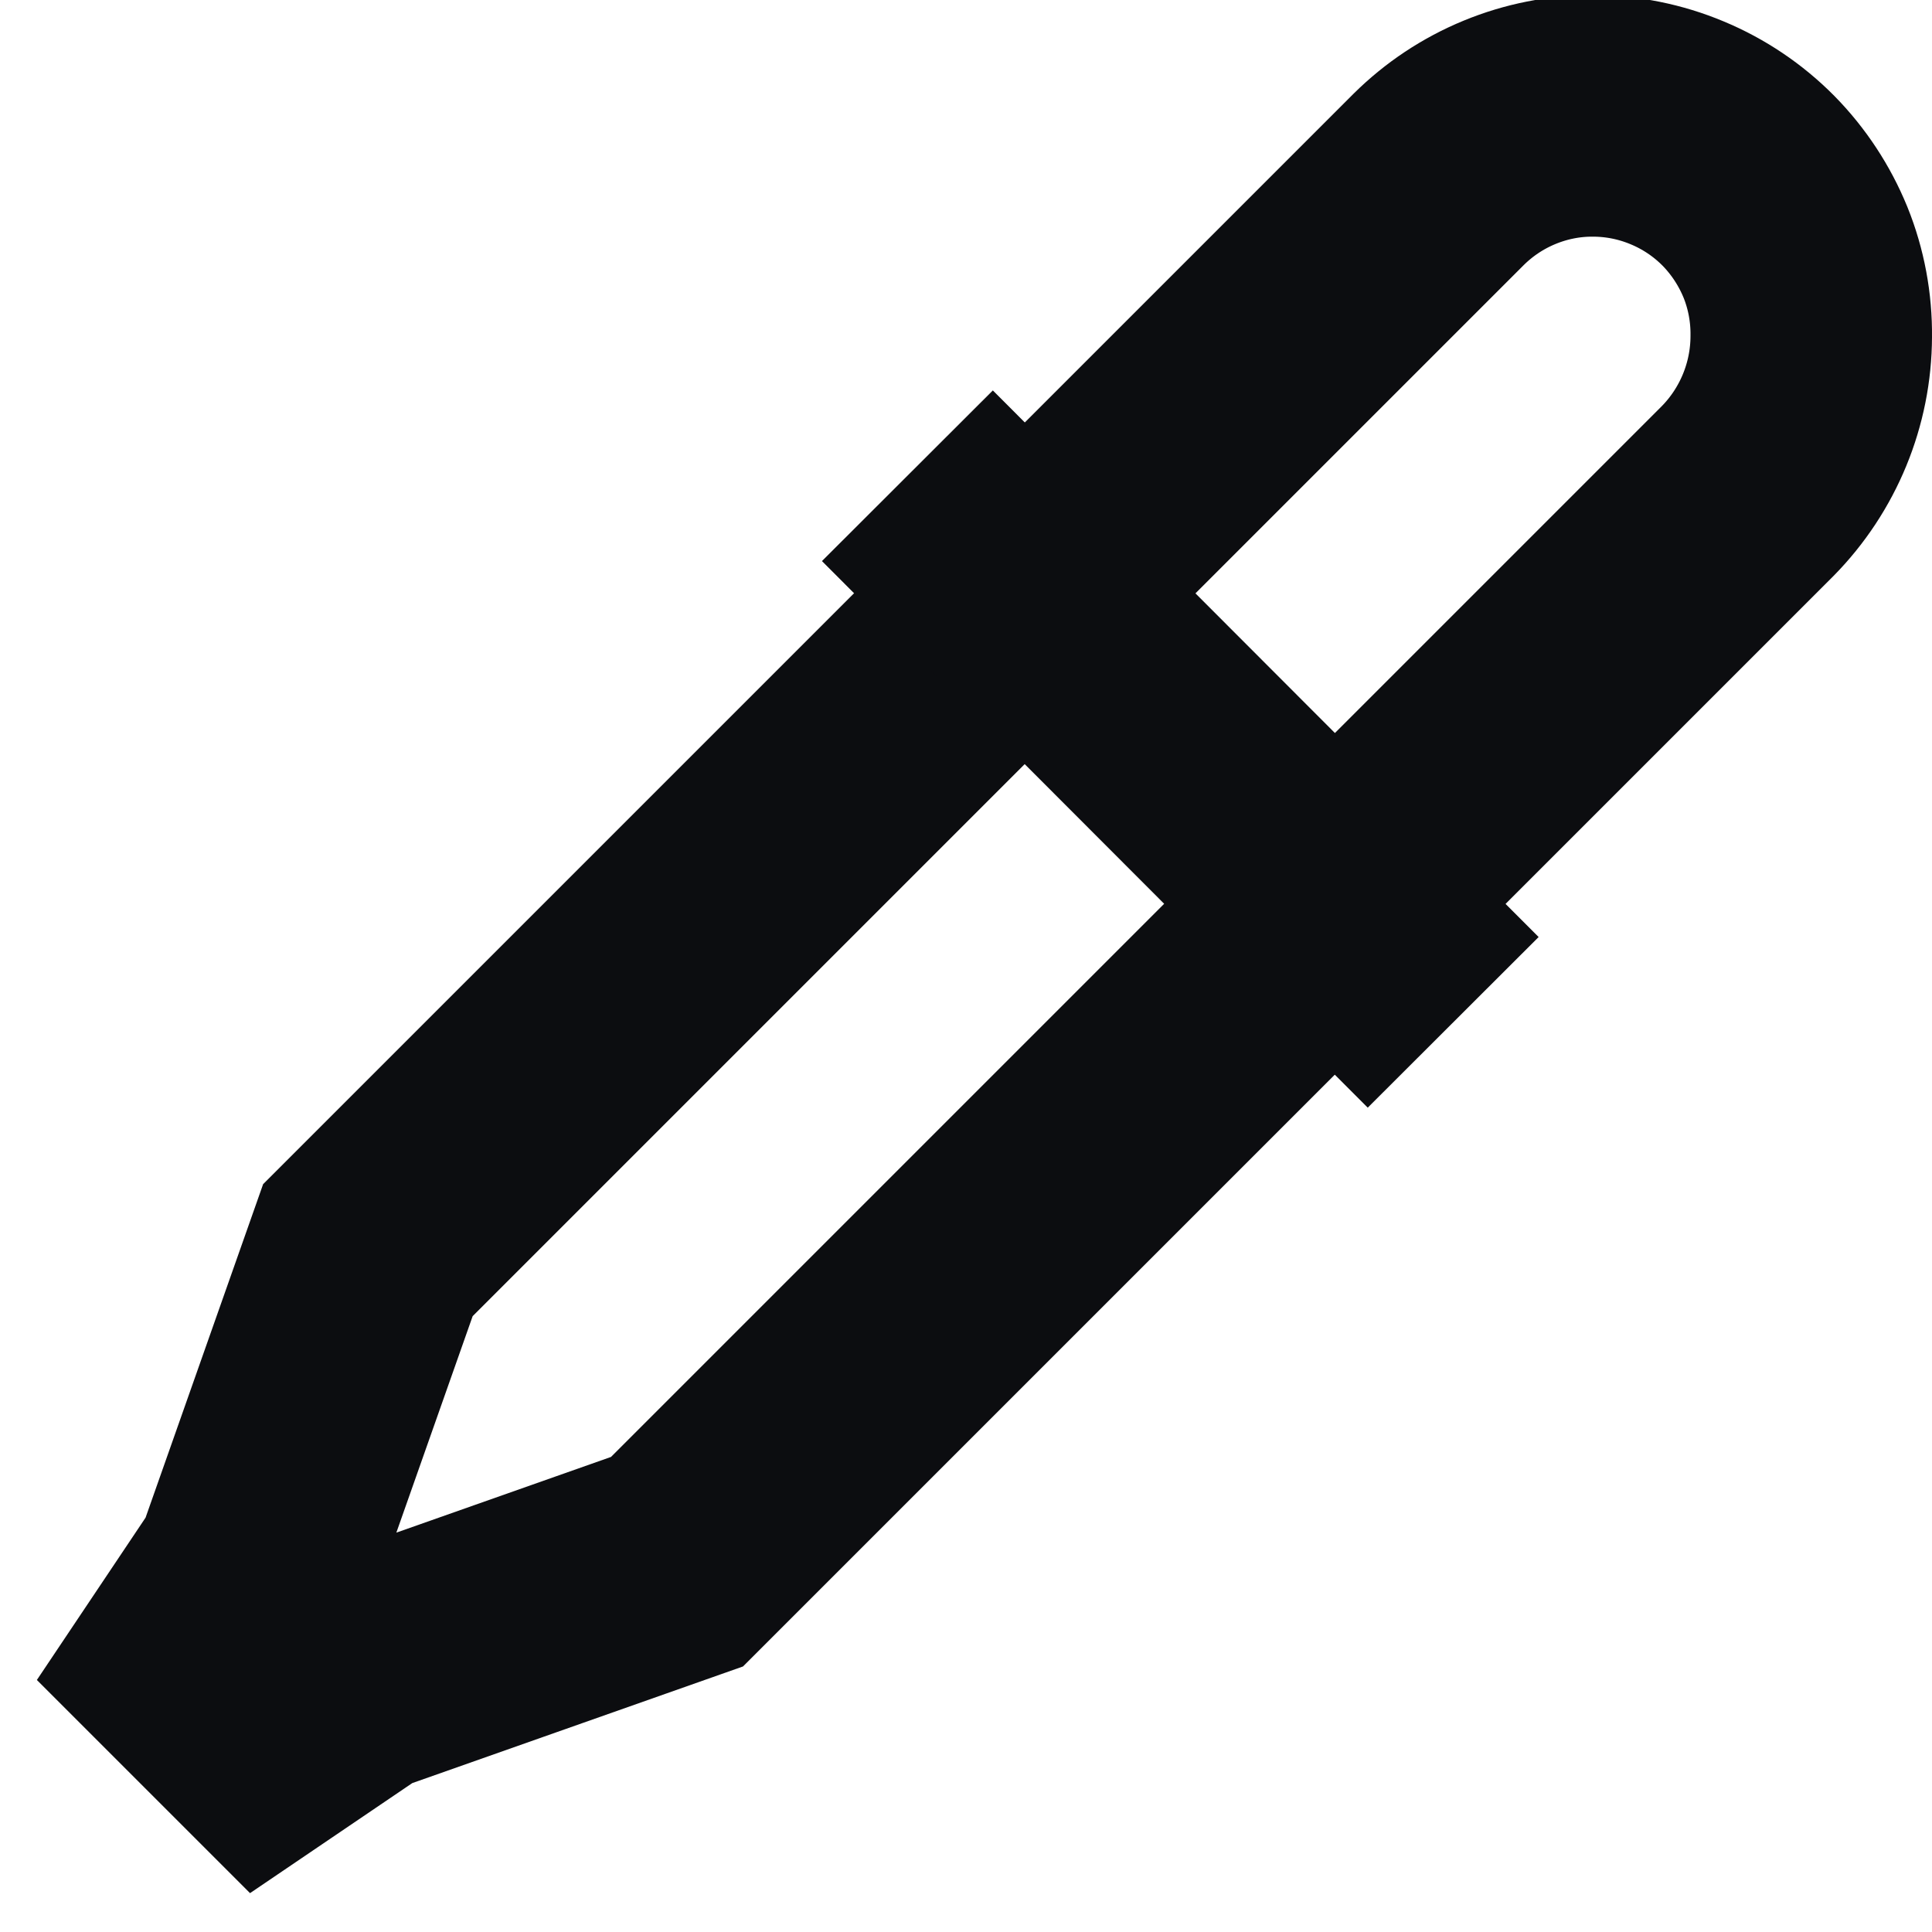
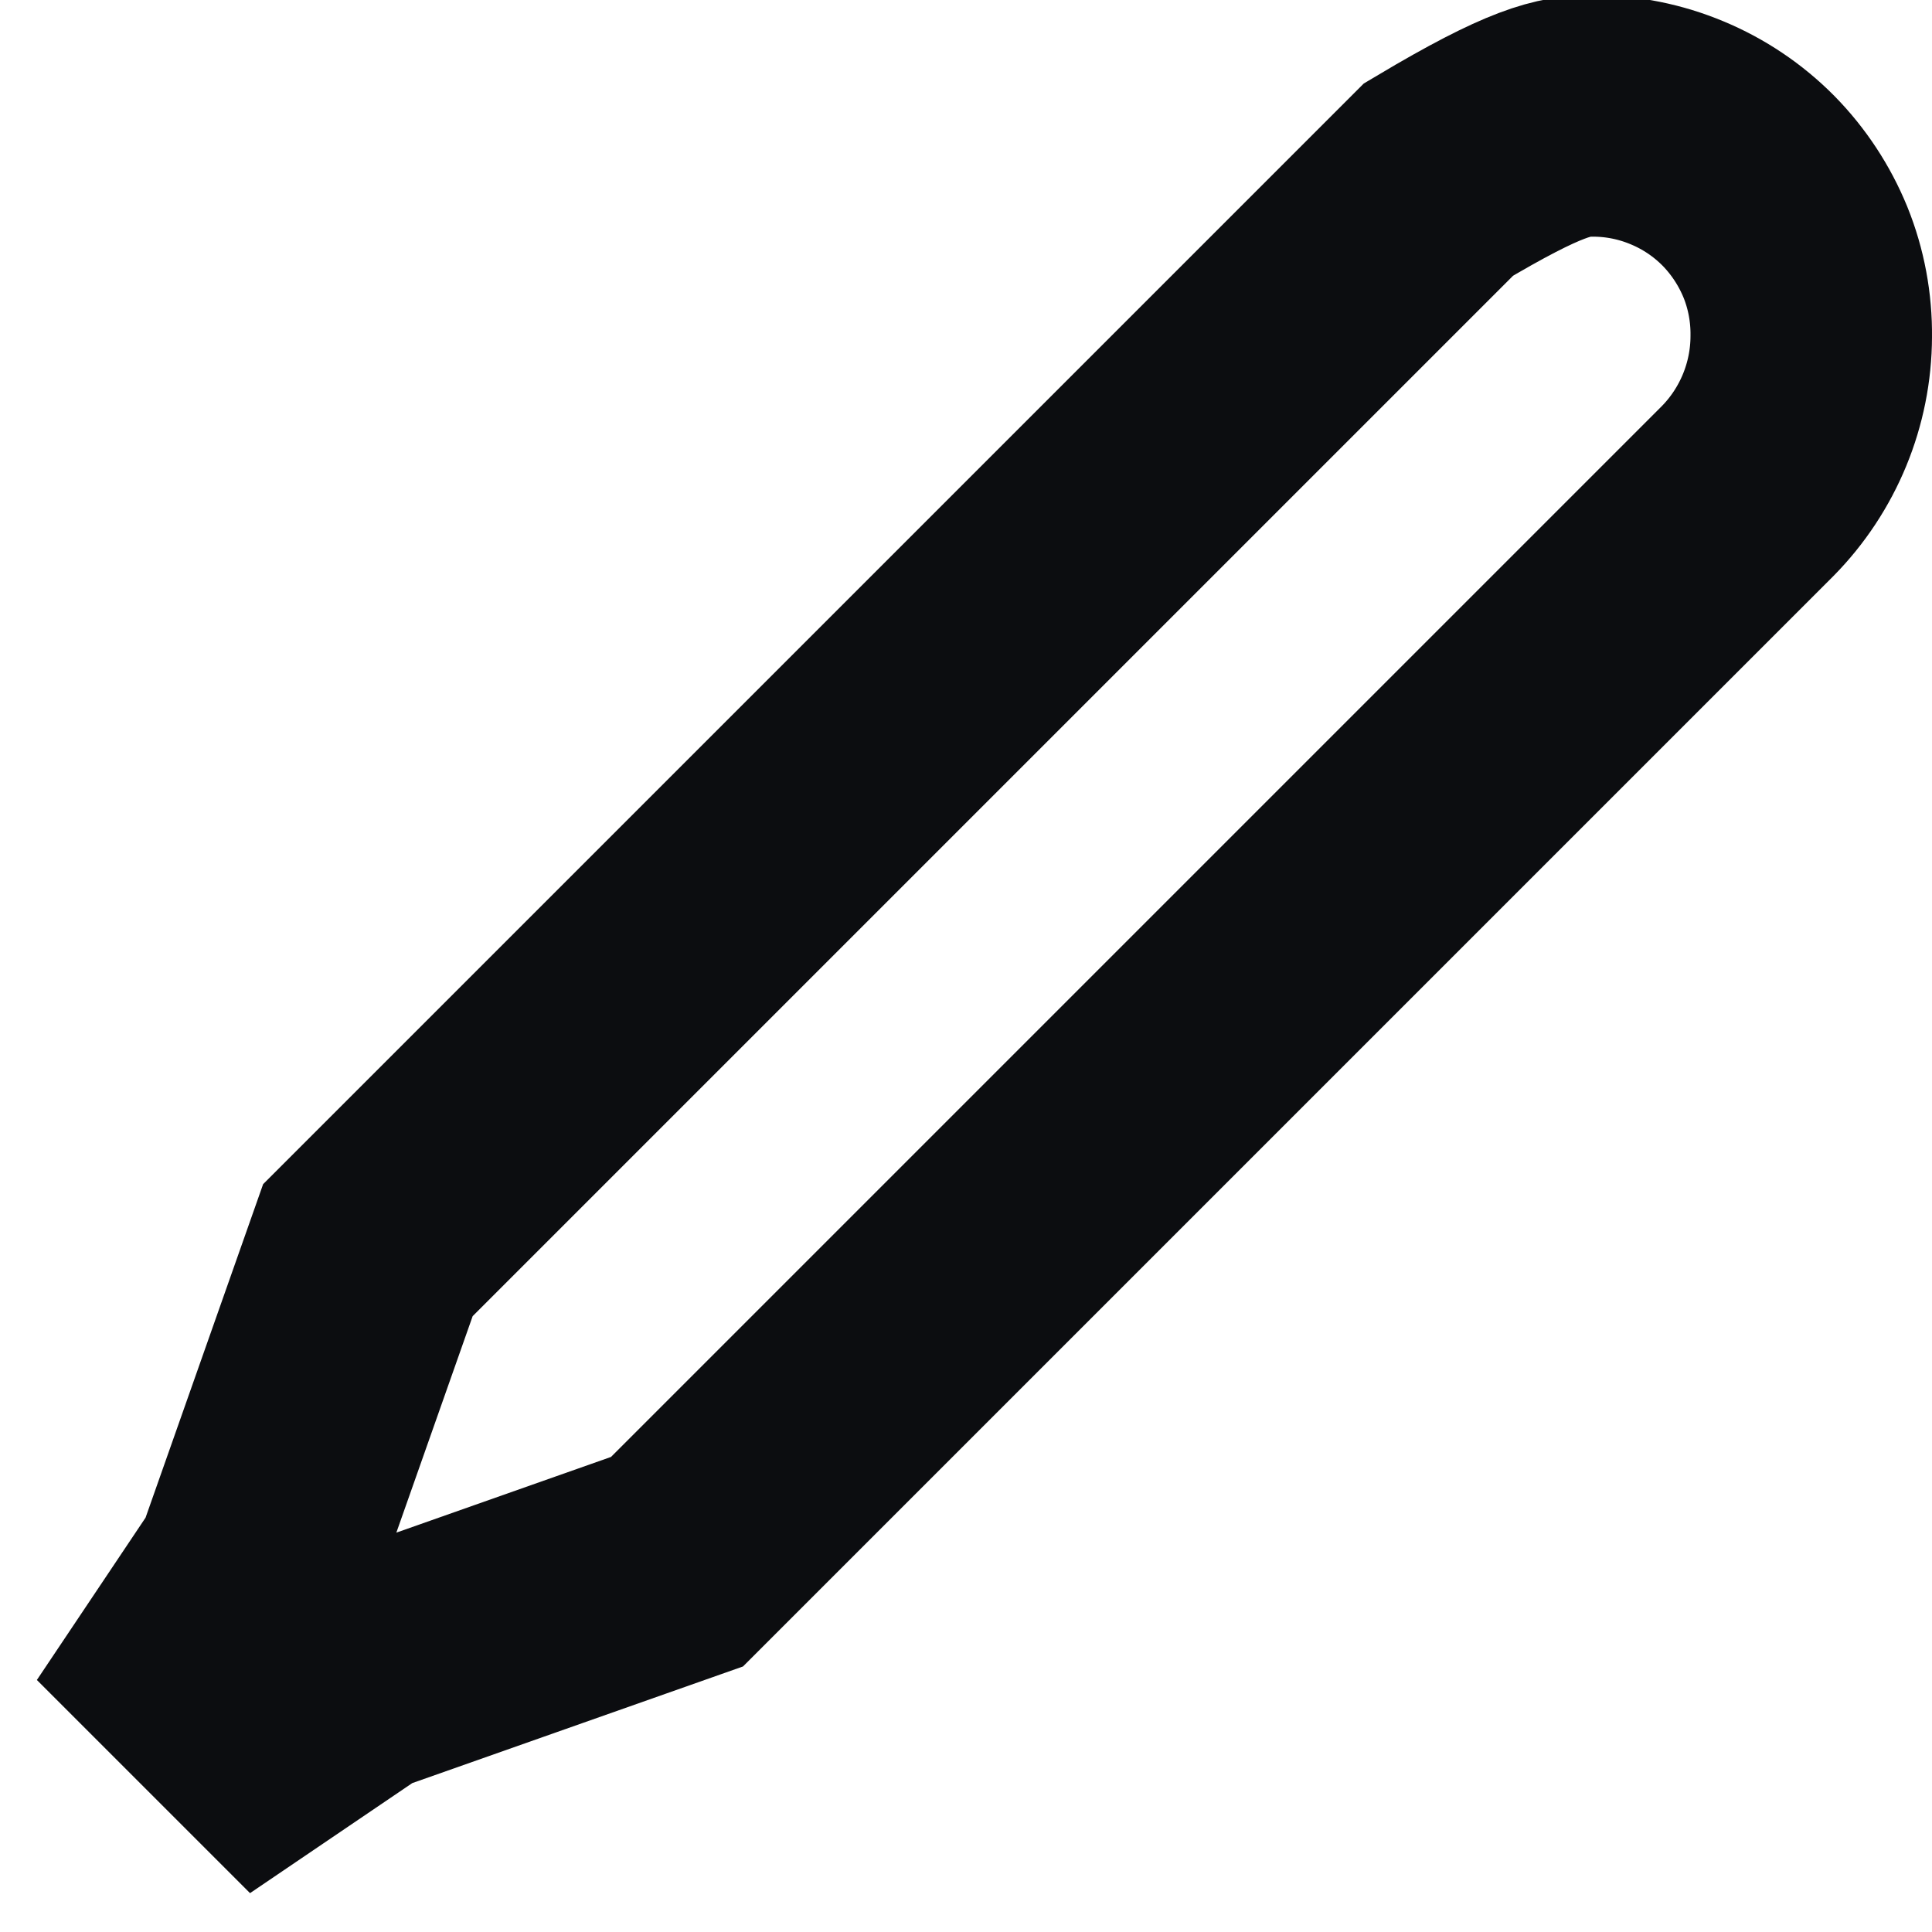
<svg xmlns="http://www.w3.org/2000/svg" width="12" height="12" viewBox="0 0 12 12" fill="none">
  <g id="roll brush">
-     <path id="Vector" d="M2.22 10.4L1.645 10.79L1.195 10.34L1.58 9.765L2.285 7.765L8.935 1.115C9.062 0.989 9.211 0.89 9.376 0.822C9.541 0.754 9.717 0.719 9.895 0.72C10.075 0.72 10.252 0.756 10.417 0.825C10.583 0.894 10.733 0.995 10.859 1.122C10.985 1.25 11.084 1.401 11.152 1.567C11.219 1.733 11.252 1.911 11.25 2.09C11.249 2.449 11.107 2.794 10.855 3.05L4.205 9.7L2.22 10.4Z" stroke="#0C0D10" stroke-width="1.5" stroke-miterlimit="10" />
-     <path id="Vector_2" d="M5.636 2.955L9.026 6.35" stroke="#0C0D10" stroke-width="1.5" stroke-miterlimit="10" />
+     <path id="Vector" d="M2.22 10.4L1.645 10.79L1.195 10.34L1.58 9.765L2.285 7.765L8.935 1.115C9.541 0.754 9.717 0.719 9.895 0.72C10.075 0.72 10.252 0.756 10.417 0.825C10.583 0.894 10.733 0.995 10.859 1.122C10.985 1.25 11.084 1.401 11.152 1.567C11.219 1.733 11.252 1.911 11.25 2.09C11.249 2.449 11.107 2.794 10.855 3.05L4.205 9.7L2.22 10.4Z" stroke="#0C0D10" stroke-width="1.5" stroke-miterlimit="10" />
  </g>
</svg>